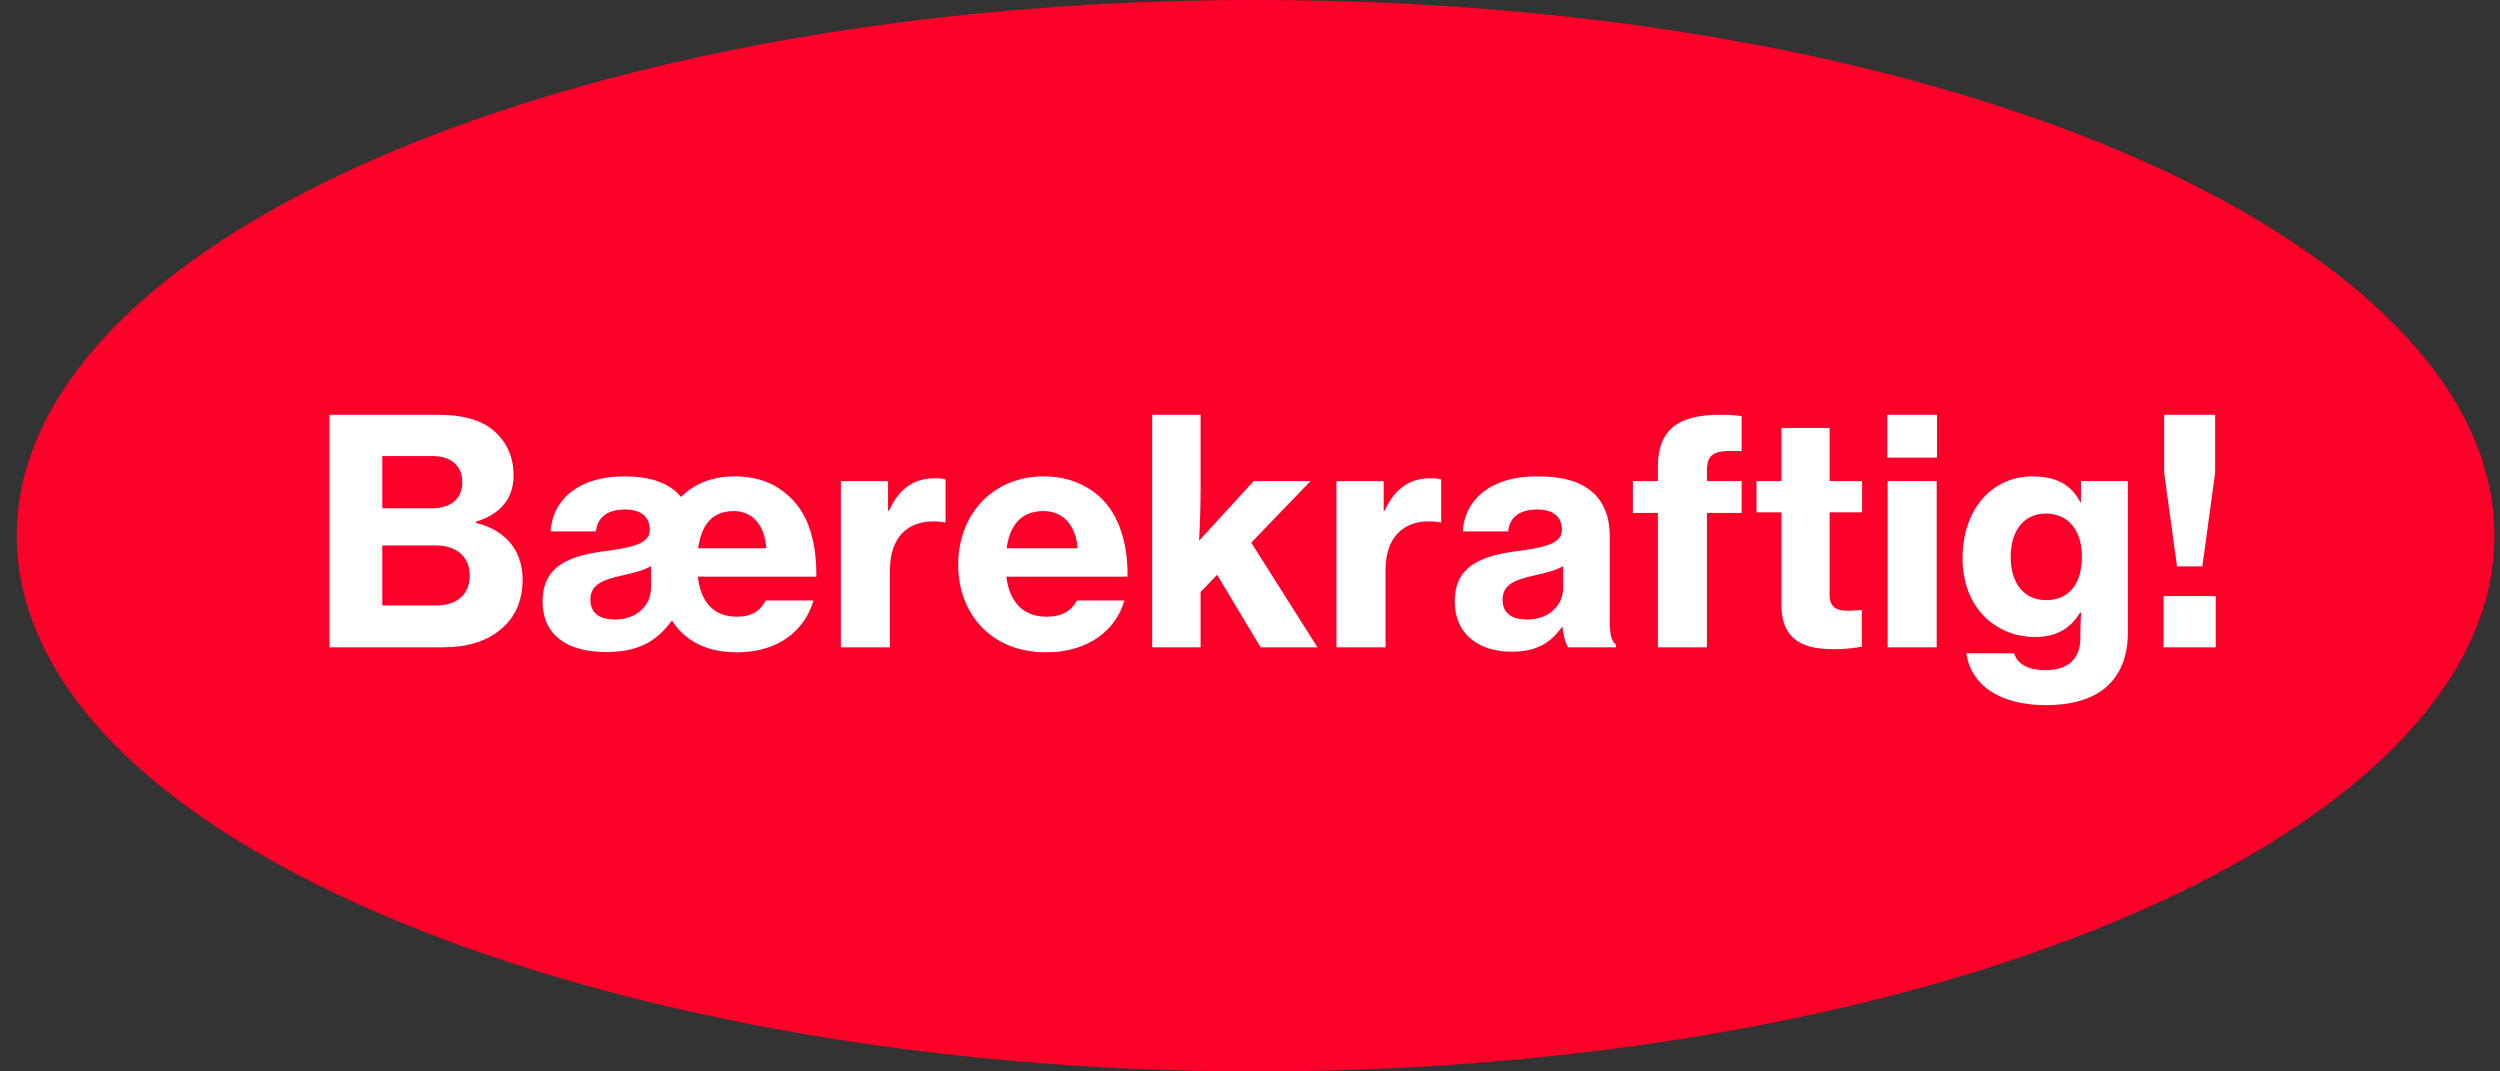
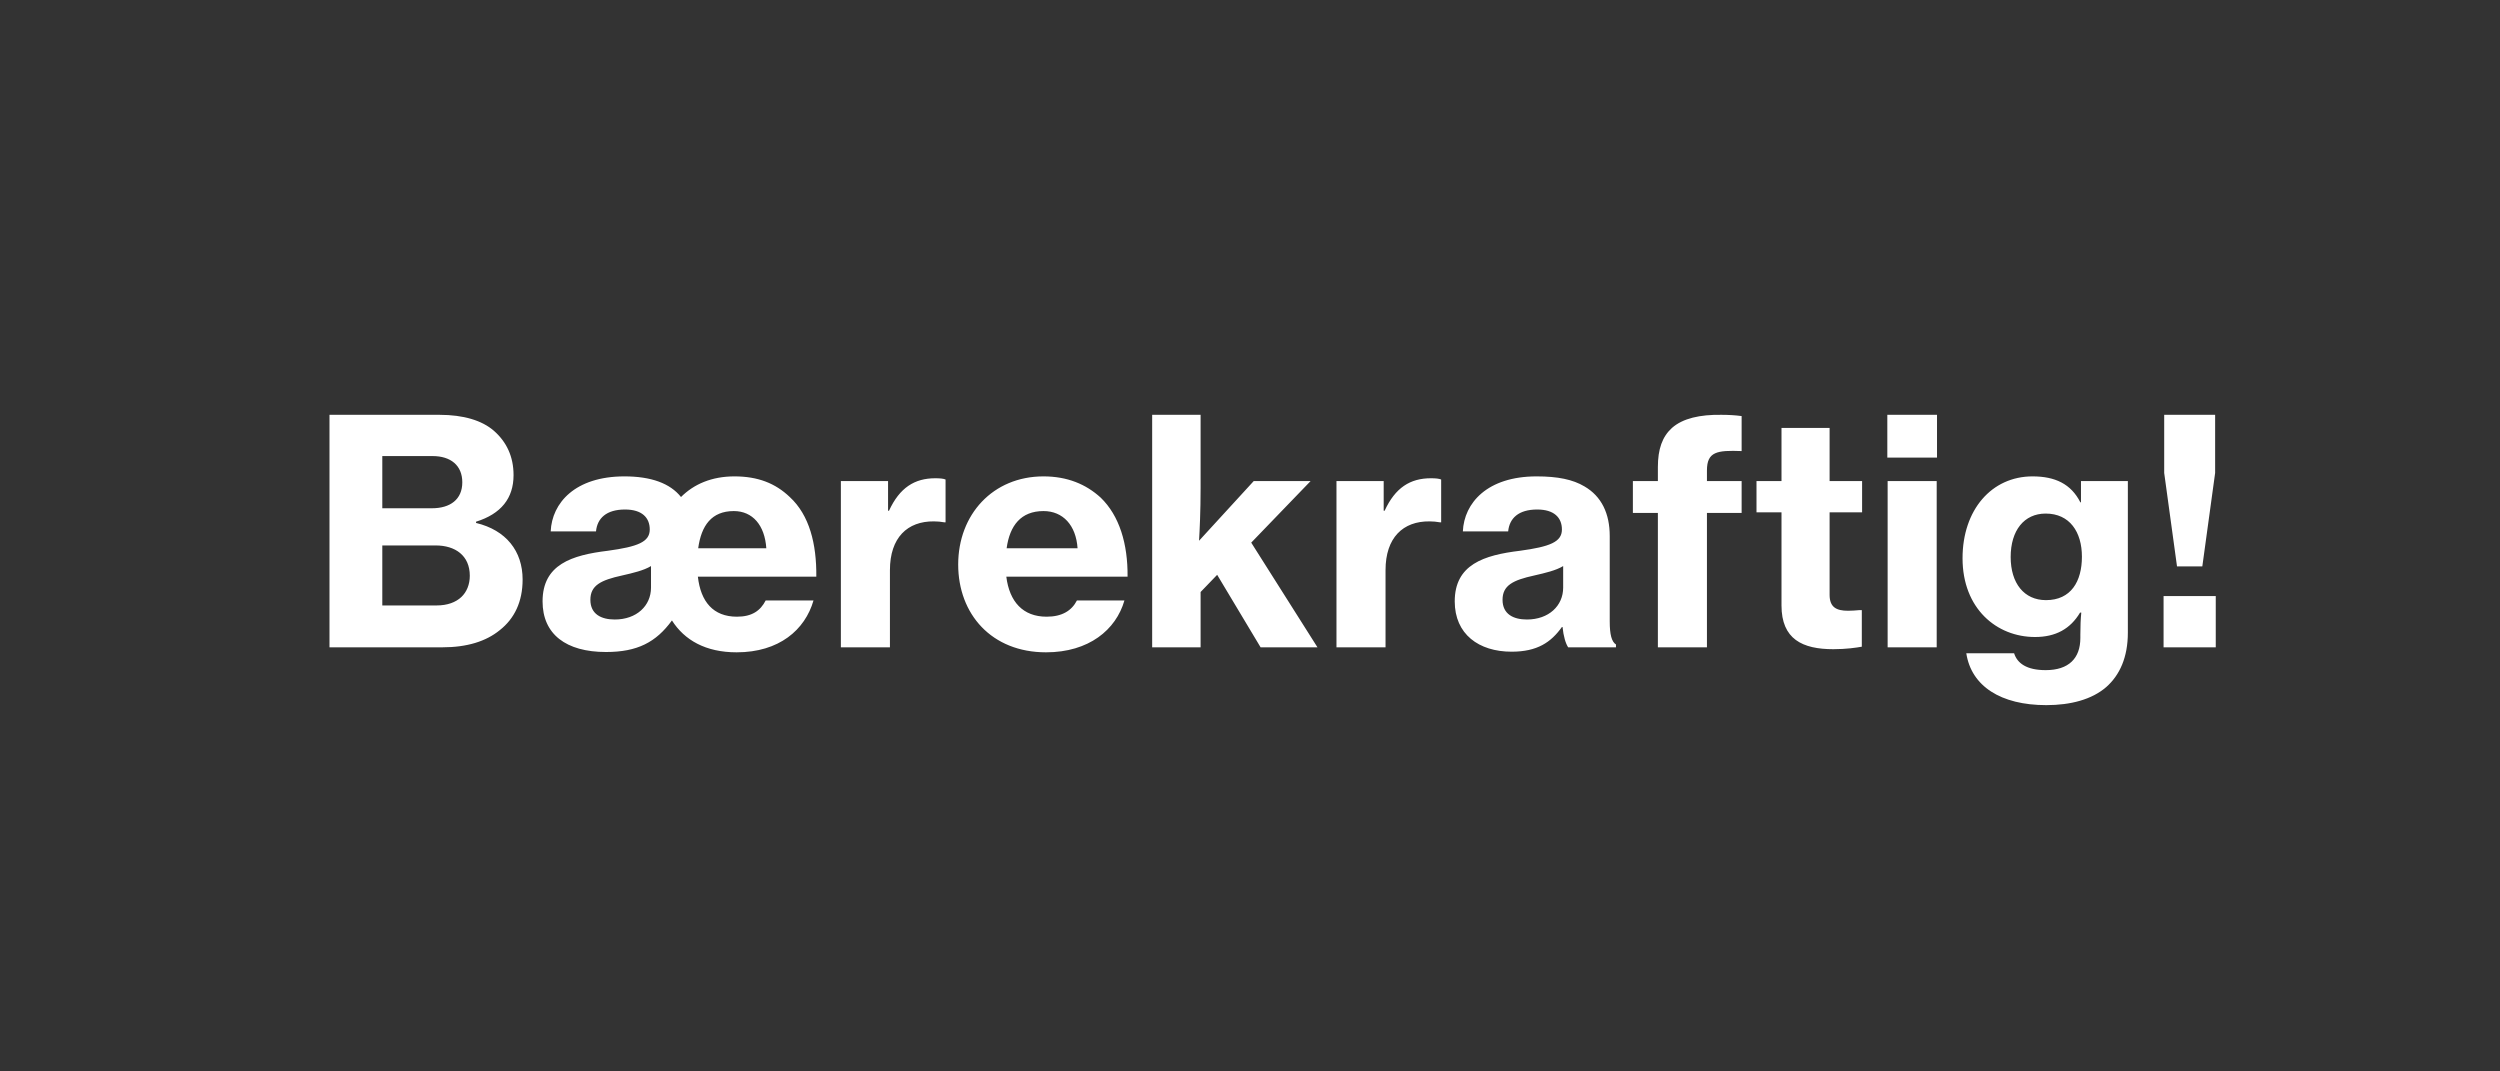
<svg xmlns="http://www.w3.org/2000/svg" width="112" height="48" viewBox="0 0 112 48" fill="none">
  <rect x="0" y="0" width="112" height="48" fill="#333333" stroke="none" />
-   <path d="M111.75 24C111.75 27.183 110.32 30.218 107.72 32.996C99.489 41.792 79.547 48 56.25 48C32.953 48 12.323 41.575 4.363 32.536C2.026 29.883 0.75 27.005 0.75 24C0.75 20.995 2.029 18.114 4.363 15.463C12.323 6.421 32.552 0 56.25 0C79.948 0 99.486 6.204 107.72 15.004C110.32 17.782 111.75 20.821 111.75 24Z" fill="#FC002A" />
  <path d="M14.761 29V18.584H19.689C20.767 18.584 21.593 18.836 22.125 19.298C22.699 19.802 23.007 20.46 23.007 21.286C23.007 22.322 22.447 23.022 21.327 23.372V23.428C22.671 23.75 23.413 24.688 23.413 25.962C23.413 26.956 23.049 27.712 22.391 28.23C21.775 28.734 20.921 29 19.815 29H14.761ZM17.127 22.77H19.353C20.165 22.77 20.711 22.378 20.711 21.608C20.711 20.852 20.193 20.432 19.381 20.432H17.127V22.77ZM17.127 27.124H19.563C20.039 27.124 20.417 26.984 20.669 26.746C20.907 26.522 21.047 26.186 21.047 25.794C21.047 24.884 20.389 24.436 19.521 24.436H17.127V27.124ZM27.149 29.21C25.357 29.21 24.307 28.412 24.307 26.942C24.307 25.29 25.609 24.87 27.233 24.674C28.563 24.492 29.109 24.282 29.109 23.722C29.109 23.19 28.759 22.826 28.003 22.826C27.163 22.826 26.757 23.218 26.701 23.806H24.671C24.727 22.532 25.763 21.342 27.975 21.342C29.165 21.342 30.019 21.65 30.509 22.266C31.083 21.692 31.881 21.342 32.903 21.342C33.953 21.342 34.737 21.65 35.381 22.266C36.263 23.078 36.585 24.366 36.571 25.836H31.265C31.391 26.956 31.951 27.628 33.015 27.628C33.687 27.628 34.065 27.362 34.303 26.9H36.445C36.067 28.216 34.905 29.224 33.001 29.224C31.615 29.224 30.663 28.678 30.103 27.796C29.389 28.776 28.549 29.21 27.149 29.21ZM27.541 27.754C28.521 27.754 29.165 27.138 29.165 26.326V25.36C28.843 25.556 28.367 25.668 27.877 25.78C26.911 25.99 26.449 26.228 26.449 26.872C26.449 27.516 26.939 27.754 27.541 27.754ZM32.875 22.896C31.881 22.896 31.419 23.54 31.279 24.562H34.331C34.261 23.526 33.715 22.896 32.875 22.896ZM39.785 21.552V22.882H39.827C40.303 21.846 40.975 21.426 41.899 21.426C42.109 21.426 42.263 21.44 42.361 21.482V23.4H42.305C42.151 23.372 41.997 23.358 41.843 23.358C40.653 23.344 39.869 24.086 39.869 25.542V29H37.671V21.552H39.785ZM46.861 29.224C44.425 29.224 42.927 27.516 42.927 25.29C42.927 23.05 44.481 21.342 46.749 21.342C47.813 21.342 48.653 21.692 49.311 22.294C50.151 23.106 50.529 24.366 50.515 25.836H45.083C45.223 26.956 45.825 27.628 46.889 27.628C47.575 27.628 48.009 27.362 48.247 26.9H50.375C49.997 28.216 48.779 29.224 46.861 29.224ZM46.749 22.896C45.741 22.896 45.237 23.54 45.097 24.562H48.275C48.205 23.526 47.617 22.896 46.749 22.896ZM56.475 29L54.529 25.752L53.787 26.522V29H51.617V18.584H53.787V21.832C53.787 22.924 53.745 23.75 53.717 24.226L56.167 21.552H58.715L56.055 24.31L59.023 29H56.475ZM61.989 21.552V22.882H62.031C62.507 21.846 63.178 21.426 64.103 21.426C64.312 21.426 64.466 21.44 64.564 21.482V23.4H64.508C64.355 23.372 64.201 23.358 64.046 23.358C62.856 23.344 62.072 24.086 62.072 25.542V29H59.874V21.552H61.989ZM70.254 29C70.142 28.832 70.044 28.51 70.002 28.09H69.974C69.484 28.776 68.868 29.196 67.72 29.196C66.25 29.196 65.172 28.412 65.172 26.942C65.172 25.29 66.474 24.87 68.098 24.674C69.428 24.492 69.974 24.282 69.974 23.722C69.974 23.19 69.624 22.826 68.868 22.826C68.028 22.826 67.622 23.218 67.566 23.806H65.536C65.592 22.532 66.628 21.342 68.84 21.342C69.792 21.342 70.464 21.482 70.982 21.79C71.752 22.238 72.116 23.008 72.116 24.016V27.838C72.116 28.426 72.2 28.748 72.396 28.874V29H70.254ZM68.406 27.754C69.386 27.754 70.03 27.138 70.03 26.326V25.36C69.708 25.556 69.232 25.668 68.742 25.78C67.776 25.99 67.314 26.228 67.314 26.872C67.314 27.516 67.804 27.754 68.406 27.754ZM73.153 22.98V21.552H74.273V20.922C74.273 20.124 74.469 19.564 74.903 19.172C75.393 18.738 76.163 18.57 77.115 18.584C77.409 18.584 77.717 18.598 78.025 18.64V20.208C76.919 20.166 76.471 20.236 76.471 21.076V21.552H78.025V22.98H76.471V29H74.273V22.98H73.153ZM78.691 22.952V21.552H79.811V19.172H81.966V21.552H83.422V22.952H81.966V26.648C81.966 27.208 82.275 27.362 82.793 27.362C82.933 27.362 83.156 27.348 83.296 27.334H83.409V28.972C83.171 29.014 82.722 29.084 82.135 29.084C80.749 29.084 79.811 28.636 79.811 27.124V22.952H78.691ZM84.552 20.502V18.584H86.778V20.502H84.552ZM84.566 29V21.552H86.764V29H84.566ZM91.674 31.59C89.63 31.59 88.314 30.736 88.09 29.266H90.232C90.372 29.714 90.792 30.022 91.646 30.022C92.682 30.022 93.2 29.49 93.2 28.58V28.426C93.2 28.048 93.214 27.698 93.242 27.446H93.186C92.752 28.174 92.094 28.538 91.17 28.538C89.448 28.538 87.922 27.264 87.922 25.01C87.922 22.84 89.224 21.342 91.058 21.342C92.066 21.342 92.78 21.678 93.2 22.504H93.228V21.552H95.328V28.342C95.328 29.448 94.964 30.246 94.362 30.778C93.718 31.338 92.766 31.59 91.674 31.59ZM91.66 26.886C92.78 26.886 93.27 26.046 93.27 24.94C93.27 23.834 92.724 23.008 91.646 23.008C90.68 23.008 90.078 23.764 90.078 24.954C90.078 26.13 90.68 26.886 91.66 26.886ZM97.53 25.374L96.956 21.188V18.584H99.238V21.188L98.664 25.374H97.53ZM96.928 29V26.704H99.266V29H96.928Z" fill="white" />
</svg>